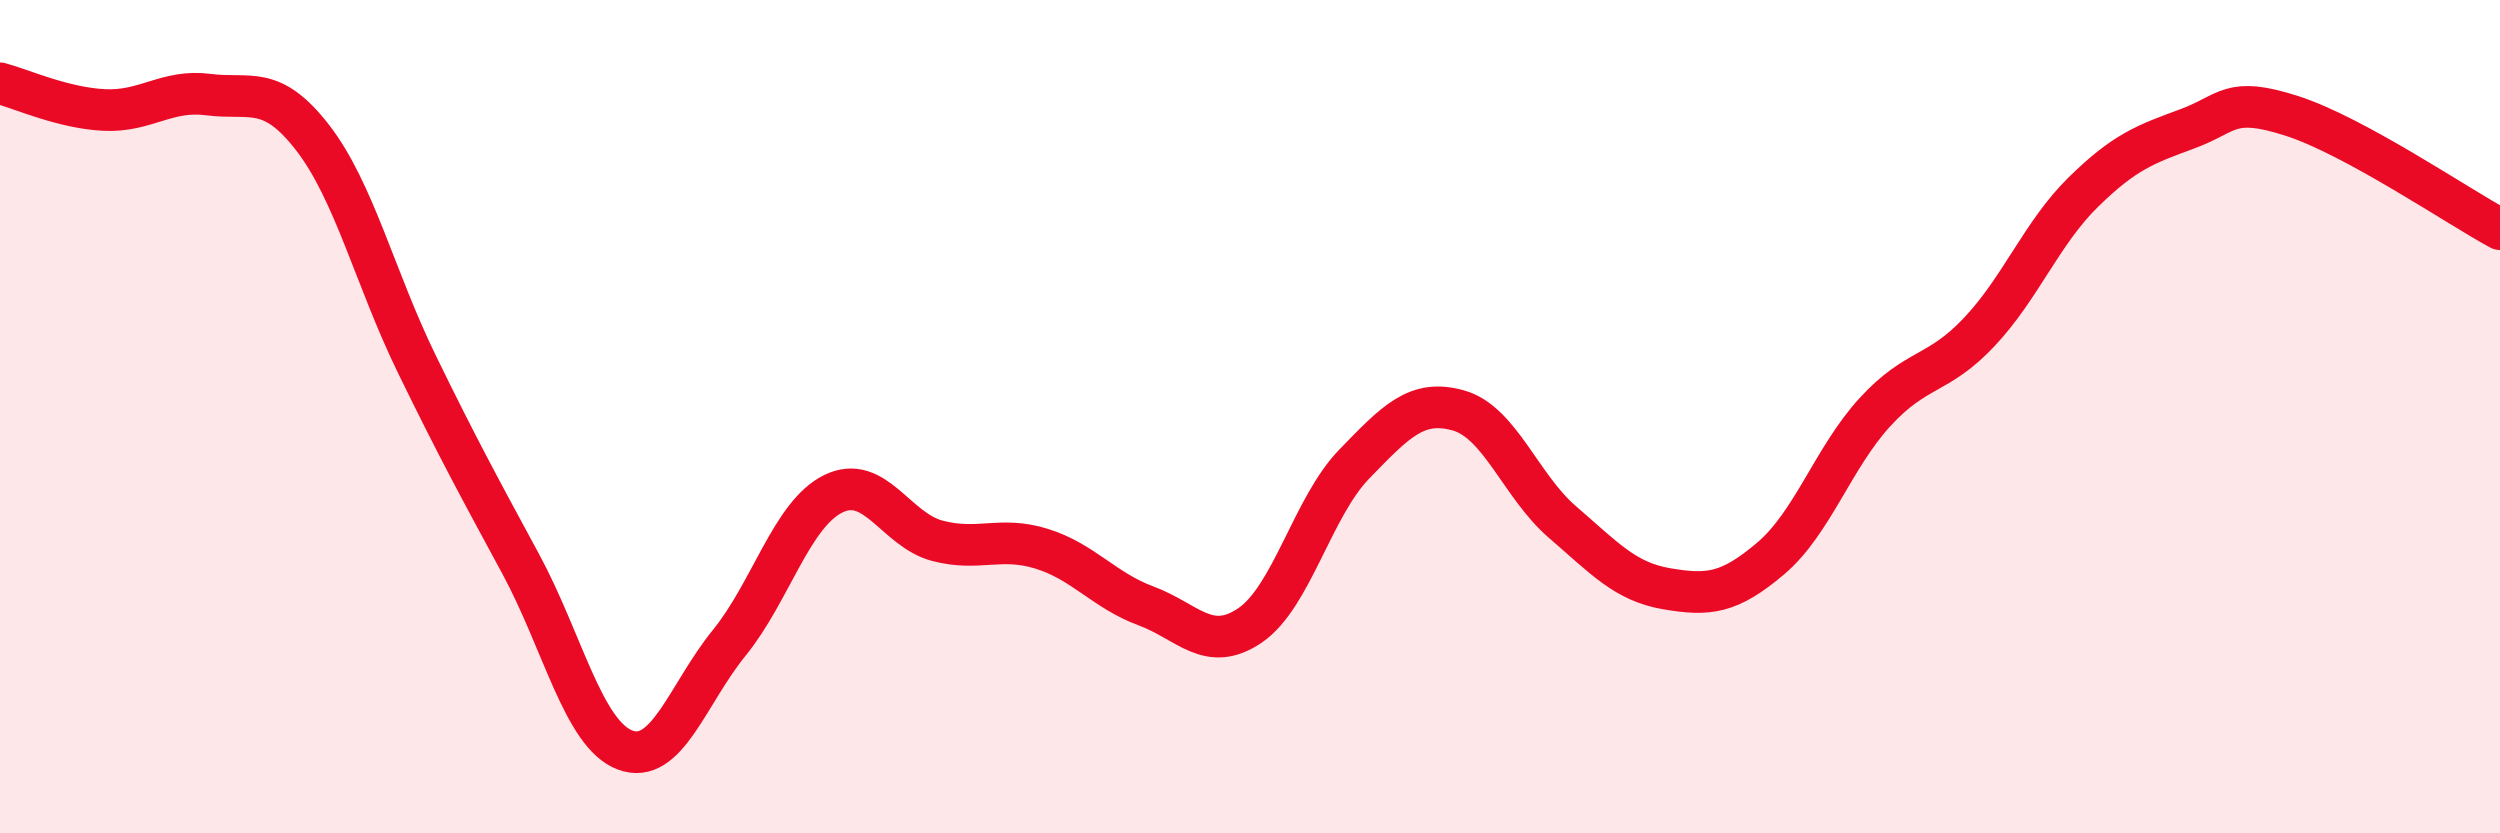
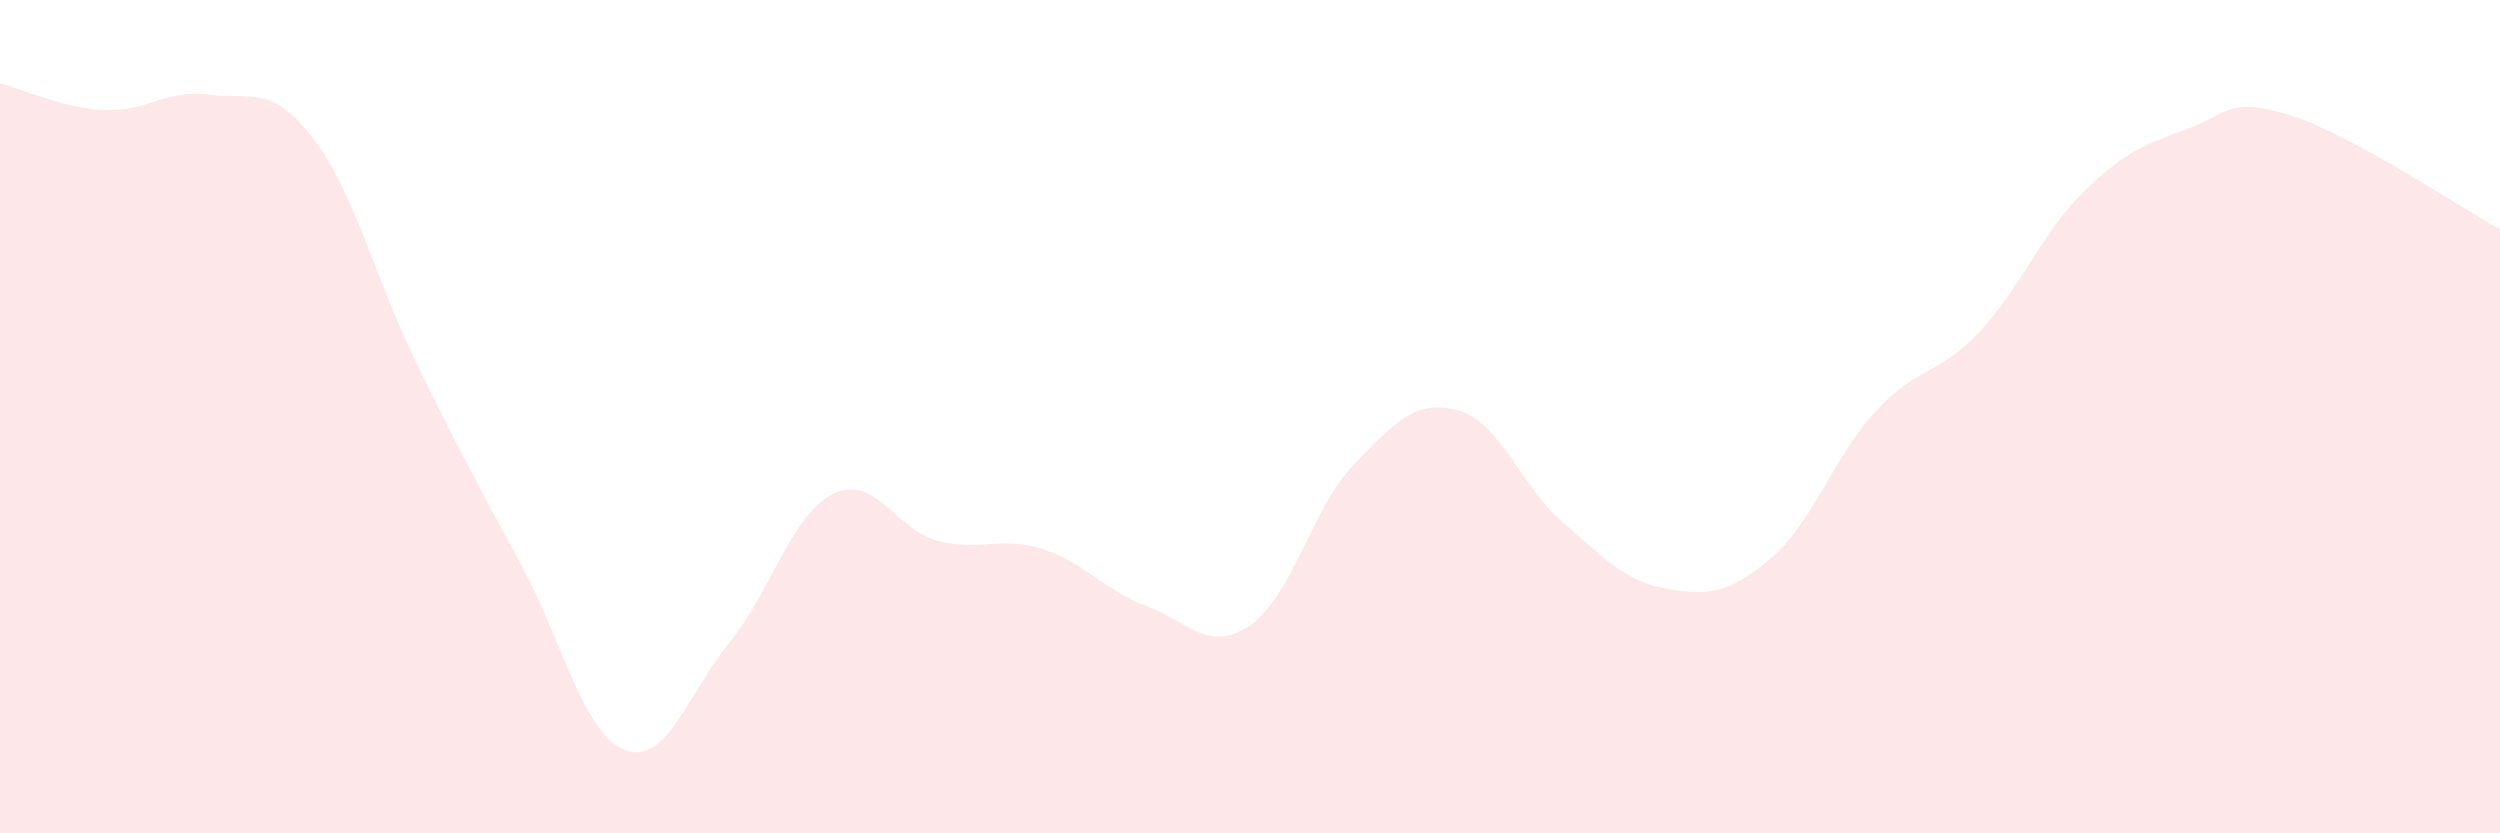
<svg xmlns="http://www.w3.org/2000/svg" width="60" height="20" viewBox="0 0 60 20">
  <path d="M 0,2 C 0.5,2.13 1.5,2.59 2.5,2.64 C 3.5,2.69 4,2.14 5,2.27 C 6,2.4 6.5,2.01 7.5,3.3 C 8.5,4.59 9,6.68 10,8.73 C 11,10.78 11.5,11.69 12.5,13.54 C 13.5,15.39 14,17.62 15,18 C 16,18.38 16.5,16.66 17.5,15.43 C 18.5,14.2 19,12.34 20,11.85 C 21,11.36 21.5,12.72 22.5,12.98 C 23.5,13.24 24,12.86 25,13.17 C 26,13.48 26.5,14.17 27.5,14.54 C 28.5,14.91 29,15.69 30,15.01 C 31,14.33 31.5,12.17 32.5,11.14 C 33.5,10.11 34,9.57 35,9.85 C 36,10.13 36.5,11.67 37.5,12.53 C 38.5,13.39 39,13.96 40,14.13 C 41,14.3 41.5,14.25 42.5,13.4 C 43.5,12.55 44,10.98 45,9.89 C 46,8.8 46.5,9.03 47.5,7.97 C 48.5,6.91 49,5.59 50,4.61 C 51,3.63 51.5,3.46 52.5,3.09 C 53.5,2.72 53.5,2.3 55,2.78 C 56.5,3.26 59,4.96 60,5.5L60 20L0 20Z" fill="#EB0A25" opacity="0.1" stroke-linecap="round" stroke-linejoin="round" />
-   <path d="M 0,2 C 0.5,2.13 1.5,2.59 2.5,2.64 C 3.5,2.69 4,2.14 5,2.27 C 6,2.4 6.5,2.01 7.5,3.3 C 8.5,4.59 9,6.68 10,8.73 C 11,10.78 11.5,11.69 12.5,13.54 C 13.5,15.39 14,17.62 15,18 C 16,18.38 16.5,16.66 17.5,15.43 C 18.5,14.2 19,12.34 20,11.85 C 21,11.36 21.5,12.72 22.5,12.98 C 23.5,13.24 24,12.86 25,13.17 C 26,13.48 26.5,14.17 27.5,14.54 C 28.5,14.91 29,15.69 30,15.01 C 31,14.33 31.5,12.17 32.5,11.14 C 33.5,10.11 34,9.57 35,9.85 C 36,10.13 36.5,11.67 37.5,12.53 C 38.5,13.39 39,13.96 40,14.13 C 41,14.3 41.5,14.25 42.5,13.4 C 43.5,12.55 44,10.98 45,9.89 C 46,8.8 46.5,9.03 47.5,7.97 C 48.5,6.91 49,5.59 50,4.61 C 51,3.63 51.5,3.46 52.5,3.09 C 53.5,2.72 53.5,2.3 55,2.78 C 56.5,3.26 59,4.96 60,5.5" stroke="#EB0A25" stroke-width="1" fill="none" stroke-linecap="round" stroke-linejoin="round" />
</svg>